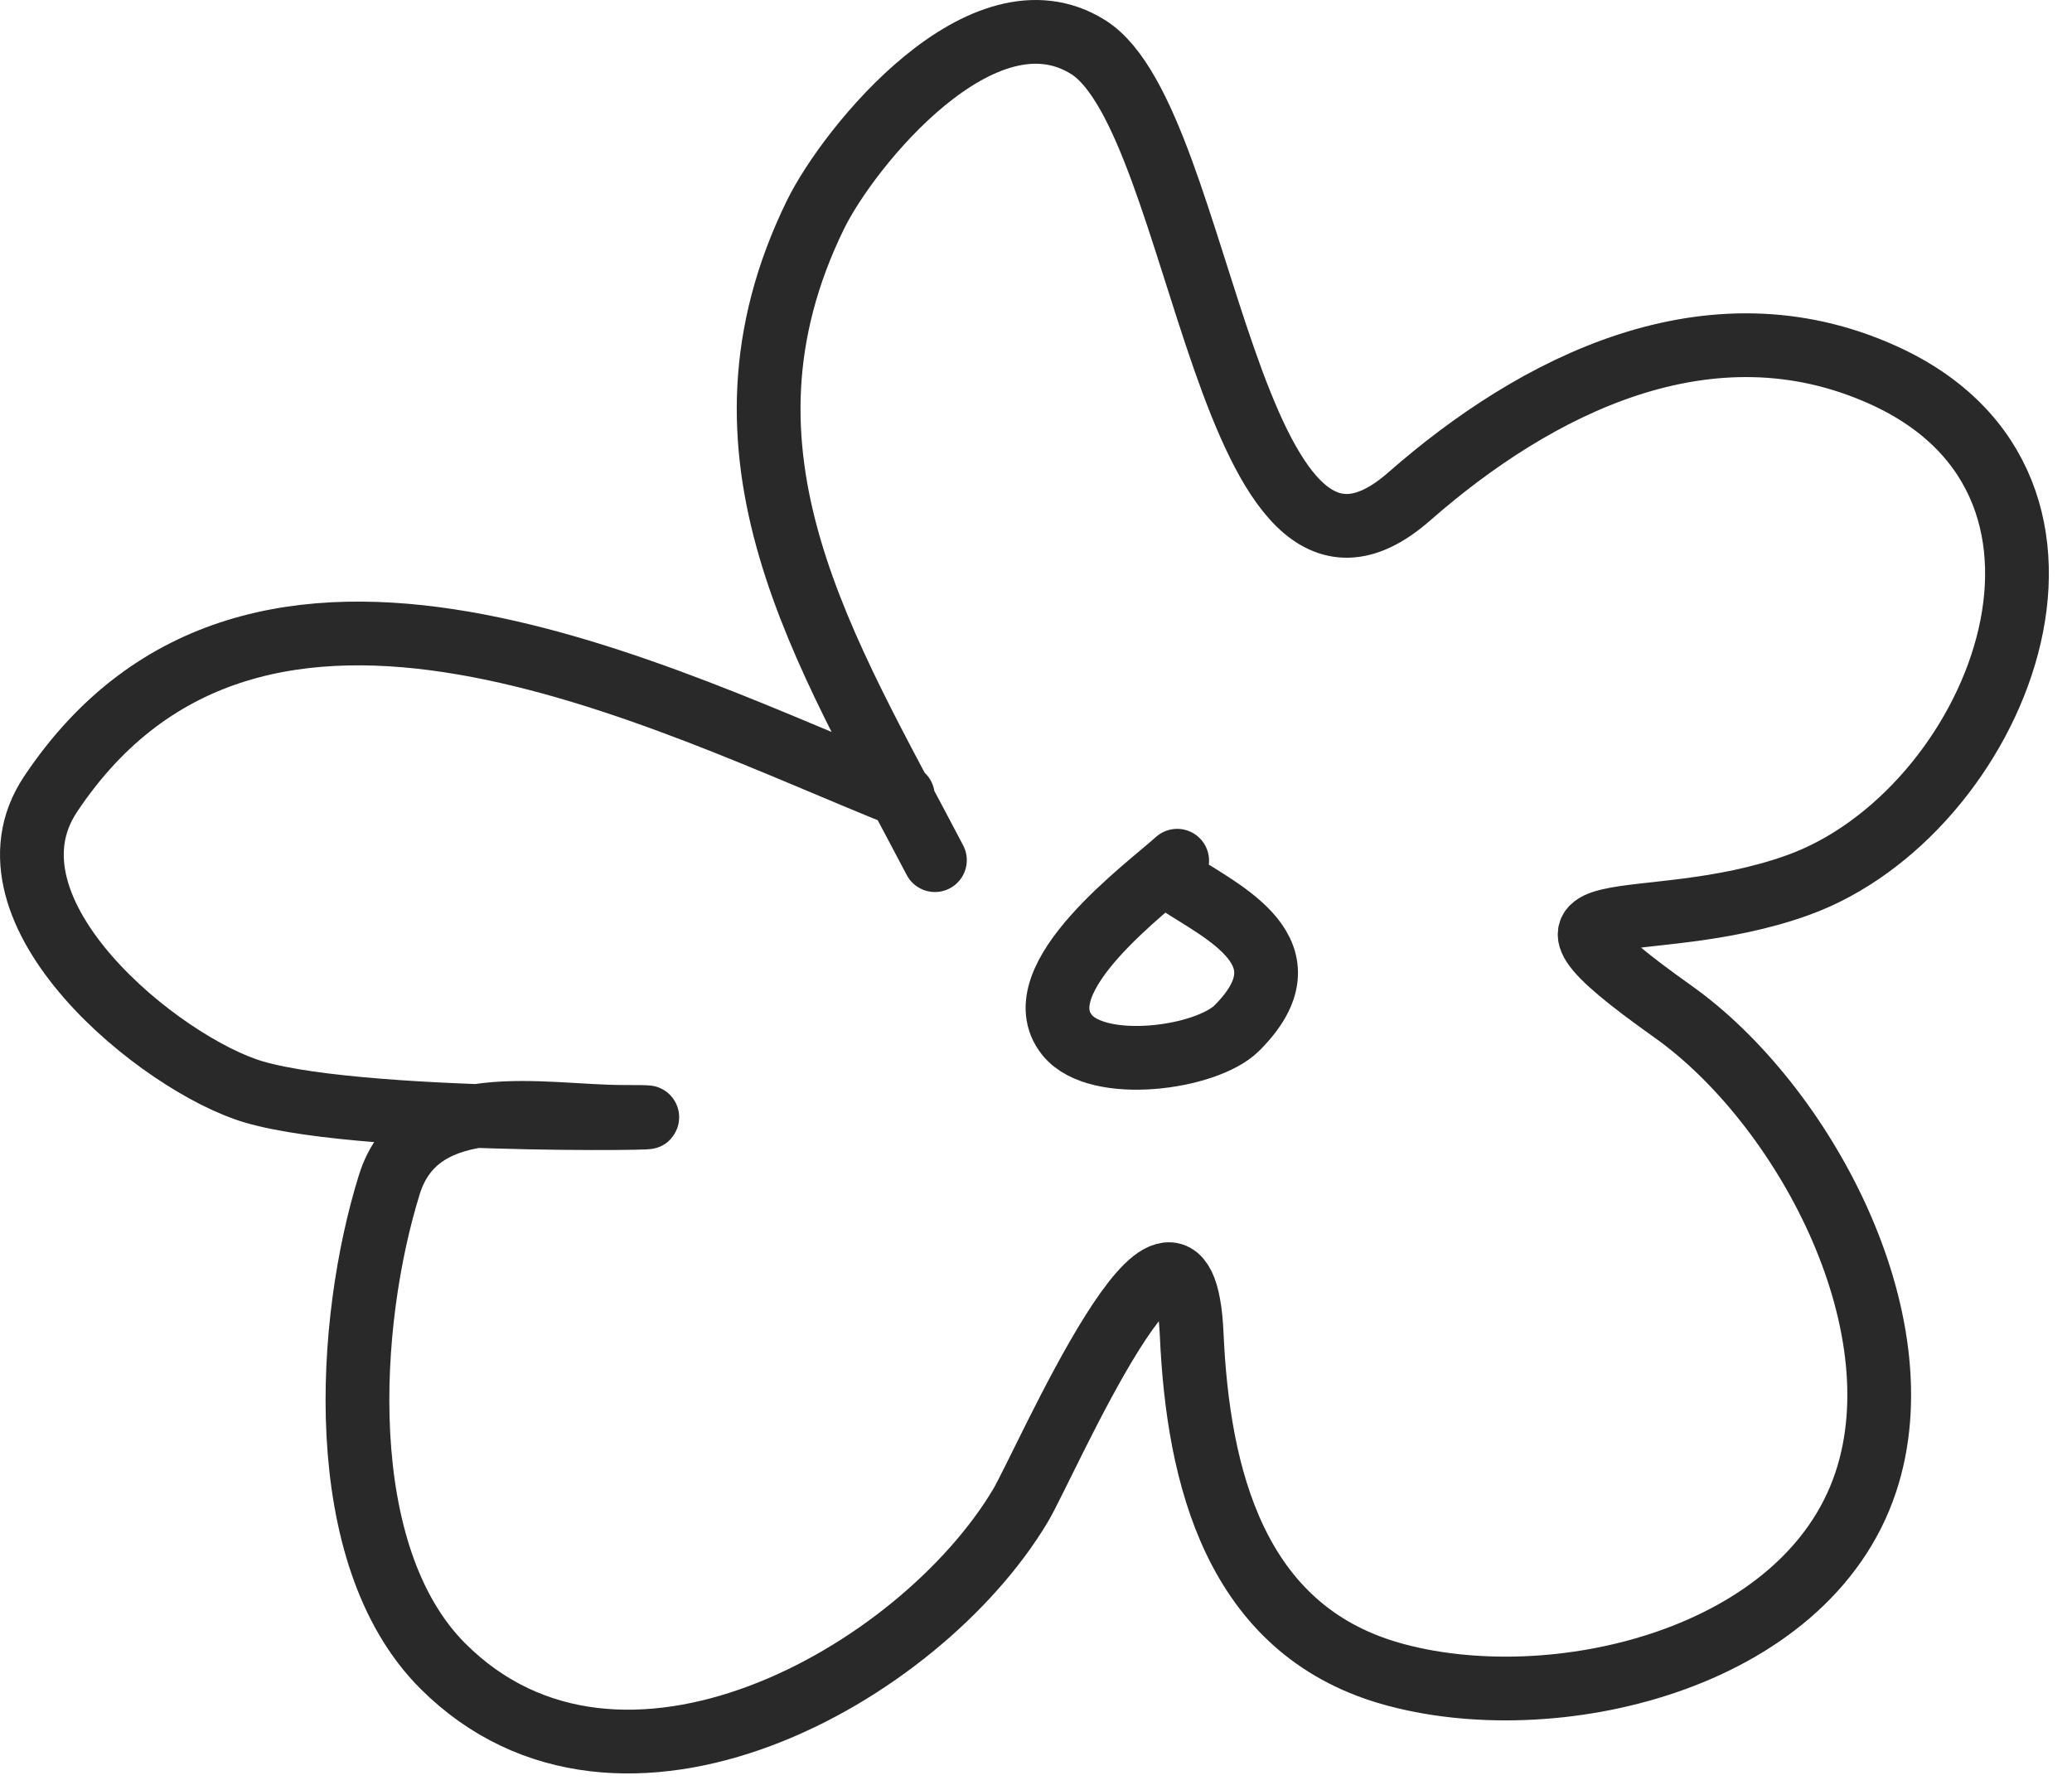
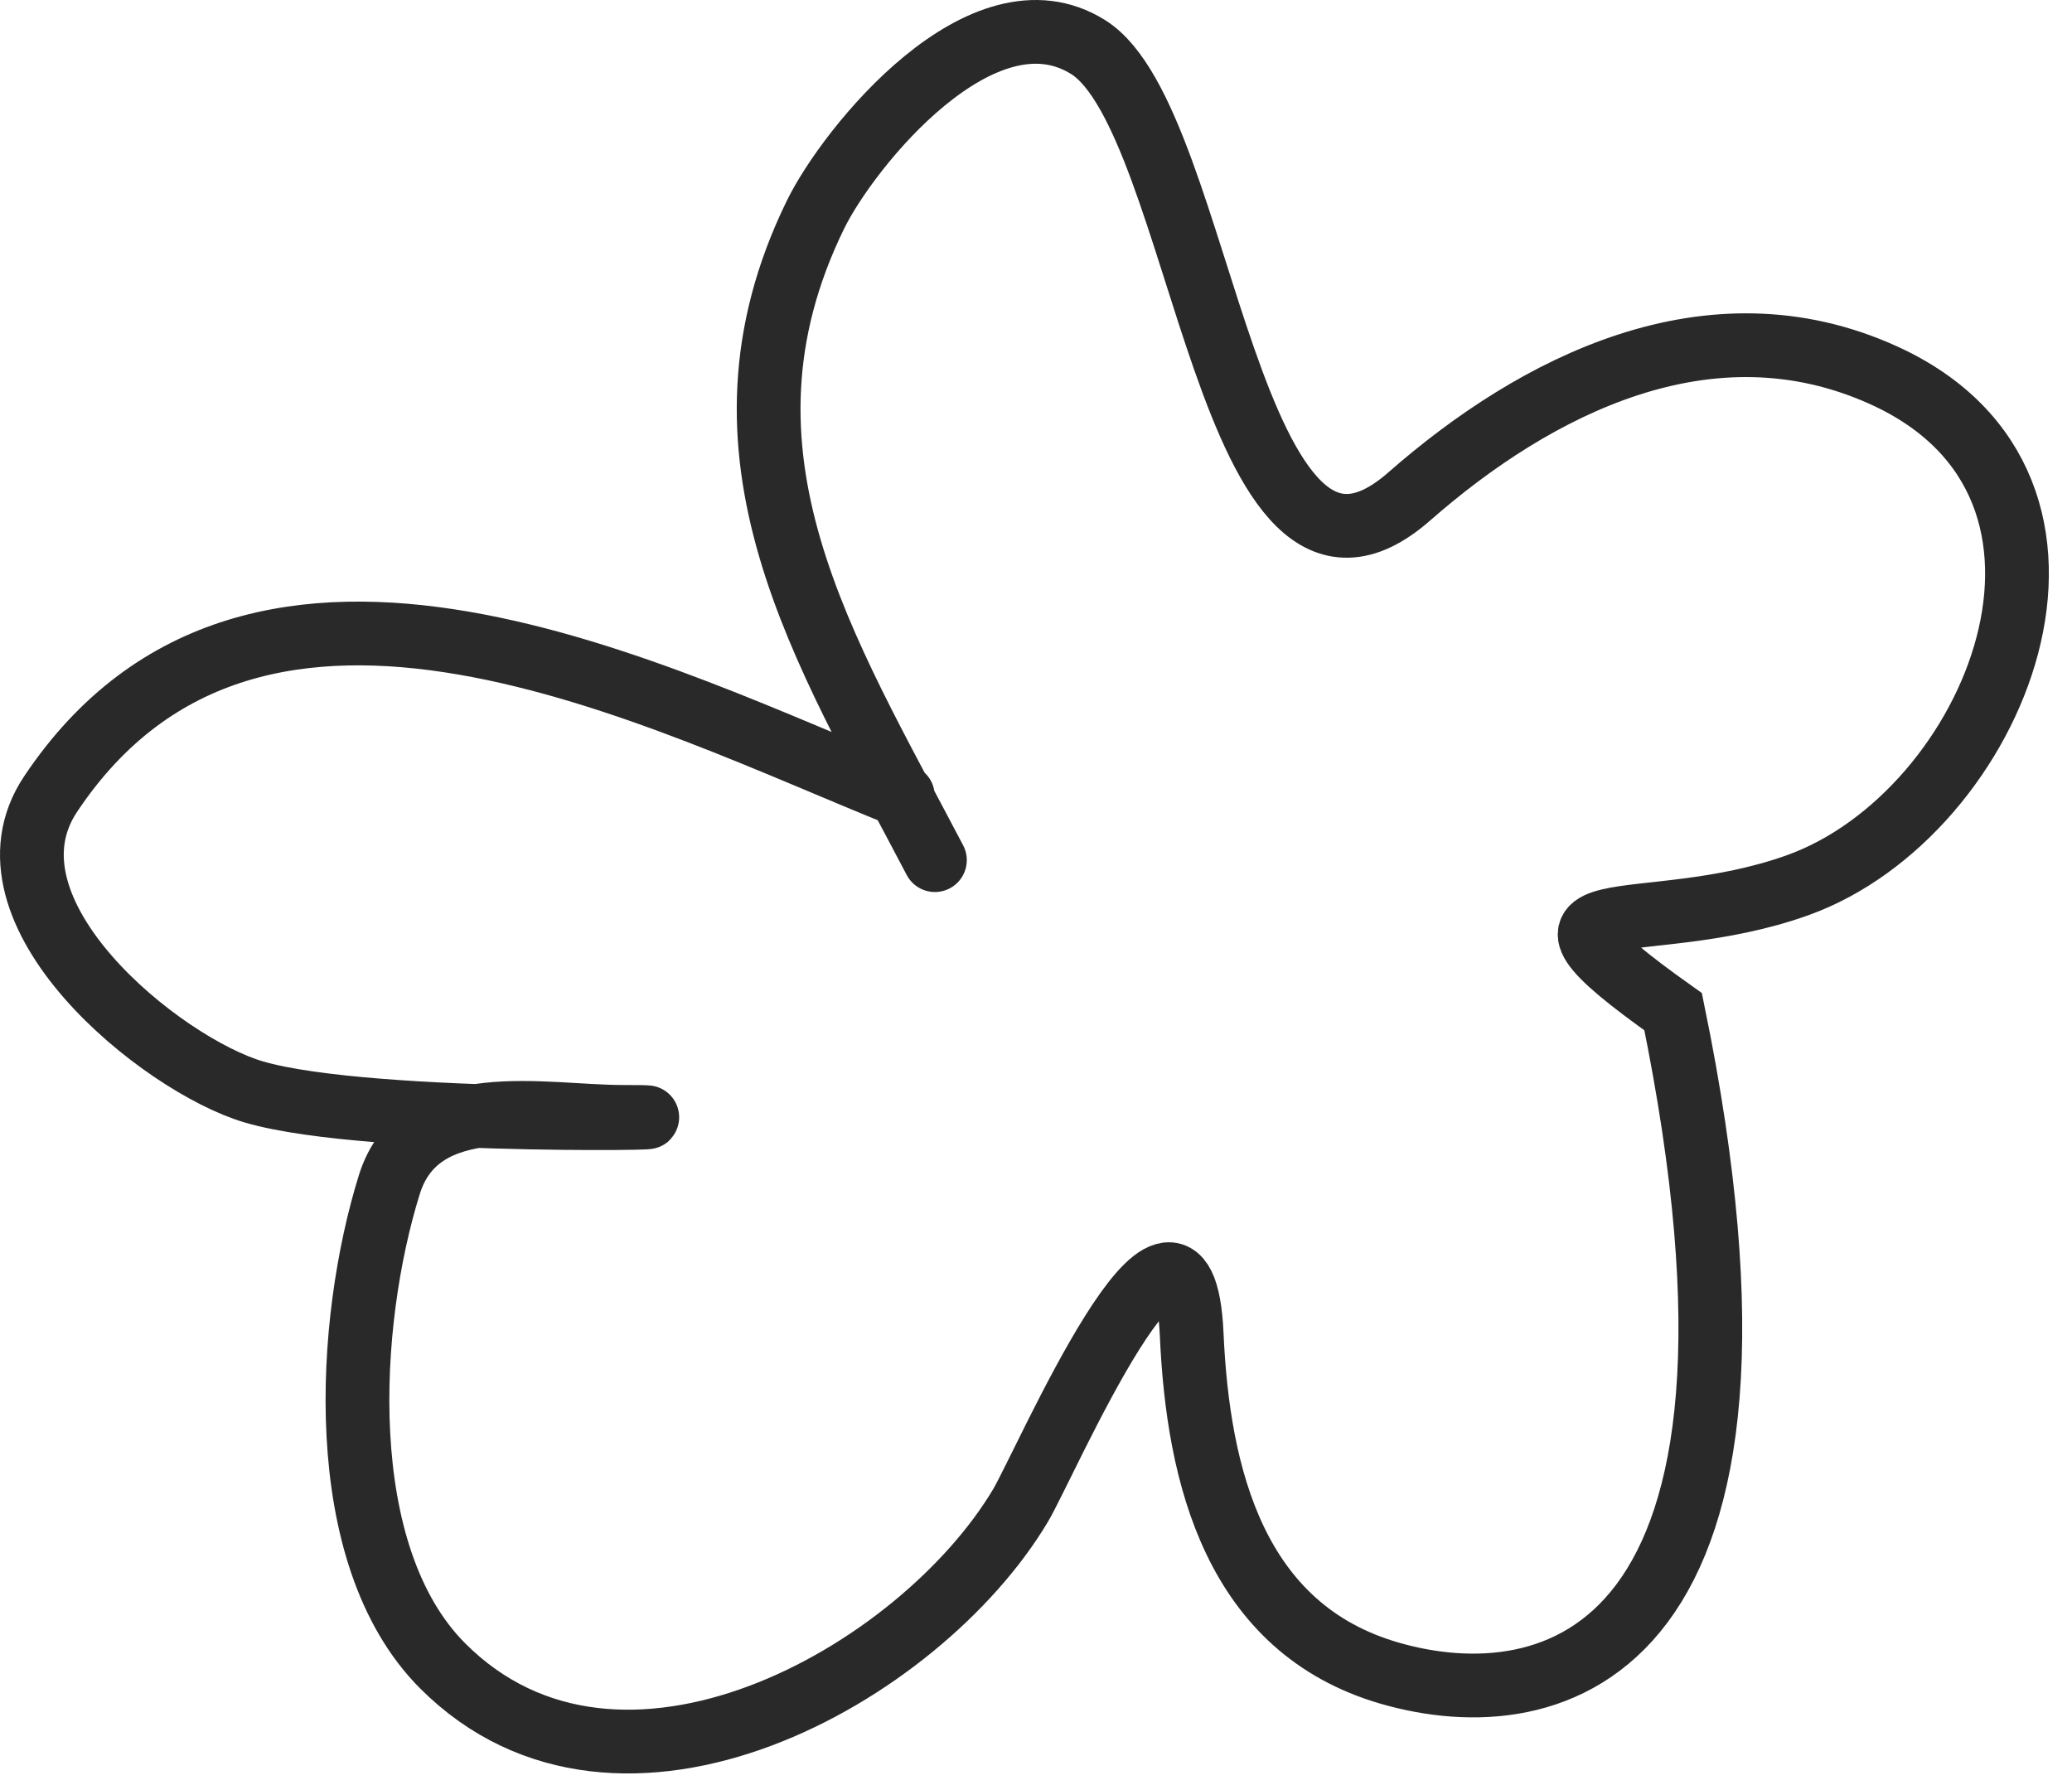
<svg xmlns="http://www.w3.org/2000/svg" width="65" height="56" viewBox="0 0 65 56" fill="none">
-   <path d="M29.329 26.987C25.873 20.376 21.907 14.257 25.581 6.738C26.616 4.621 30.832 -0.599 34.14 1.48C37.774 3.765 38.512 20.571 44.209 15.576C48.156 12.115 53.616 9.291 59.088 11.773C66.821 15.279 62.603 25.538 56.403 27.77C51.54 29.521 46.744 27.661 52.487 31.742C56.536 34.619 60.228 41.409 58.528 46.509C56.665 52.1 48.673 53.965 43.593 52.495C38.748 51.092 37.583 46.332 37.384 41.867C37.117 35.866 32.78 45.953 32.014 47.236C28.842 52.555 19.453 57.833 13.891 52.271C10.403 48.784 10.876 41.458 12.213 37.168C13.156 34.14 17.047 35.042 19.54 35.042C23.409 35.042 11.673 35.351 7.961 34.259C5.069 33.408 -0.881 28.616 1.585 24.918C8.048 15.222 20.775 21.955 28.323 24.974" stroke="#292929" stroke-width="2" stroke-linecap="round" />
-   <path d="M36.929 27.005C36.042 27.818 32.052 30.717 33.48 32.478C34.442 33.665 37.847 33.21 38.804 32.253C41.175 29.882 38.35 28.627 36.929 27.68" stroke="#292929" stroke-width="2" stroke-linecap="round" />
+   <path d="M29.329 26.987C25.873 20.376 21.907 14.257 25.581 6.738C26.616 4.621 30.832 -0.599 34.14 1.48C37.774 3.765 38.512 20.571 44.209 15.576C48.156 12.115 53.616 9.291 59.088 11.773C66.821 15.279 62.603 25.538 56.403 27.77C51.54 29.521 46.744 27.661 52.487 31.742C56.665 52.1 48.673 53.965 43.593 52.495C38.748 51.092 37.583 46.332 37.384 41.867C37.117 35.866 32.78 45.953 32.014 47.236C28.842 52.555 19.453 57.833 13.891 52.271C10.403 48.784 10.876 41.458 12.213 37.168C13.156 34.14 17.047 35.042 19.54 35.042C23.409 35.042 11.673 35.351 7.961 34.259C5.069 33.408 -0.881 28.616 1.585 24.918C8.048 15.222 20.775 21.955 28.323 24.974" stroke="#292929" stroke-width="2" stroke-linecap="round" />
</svg>